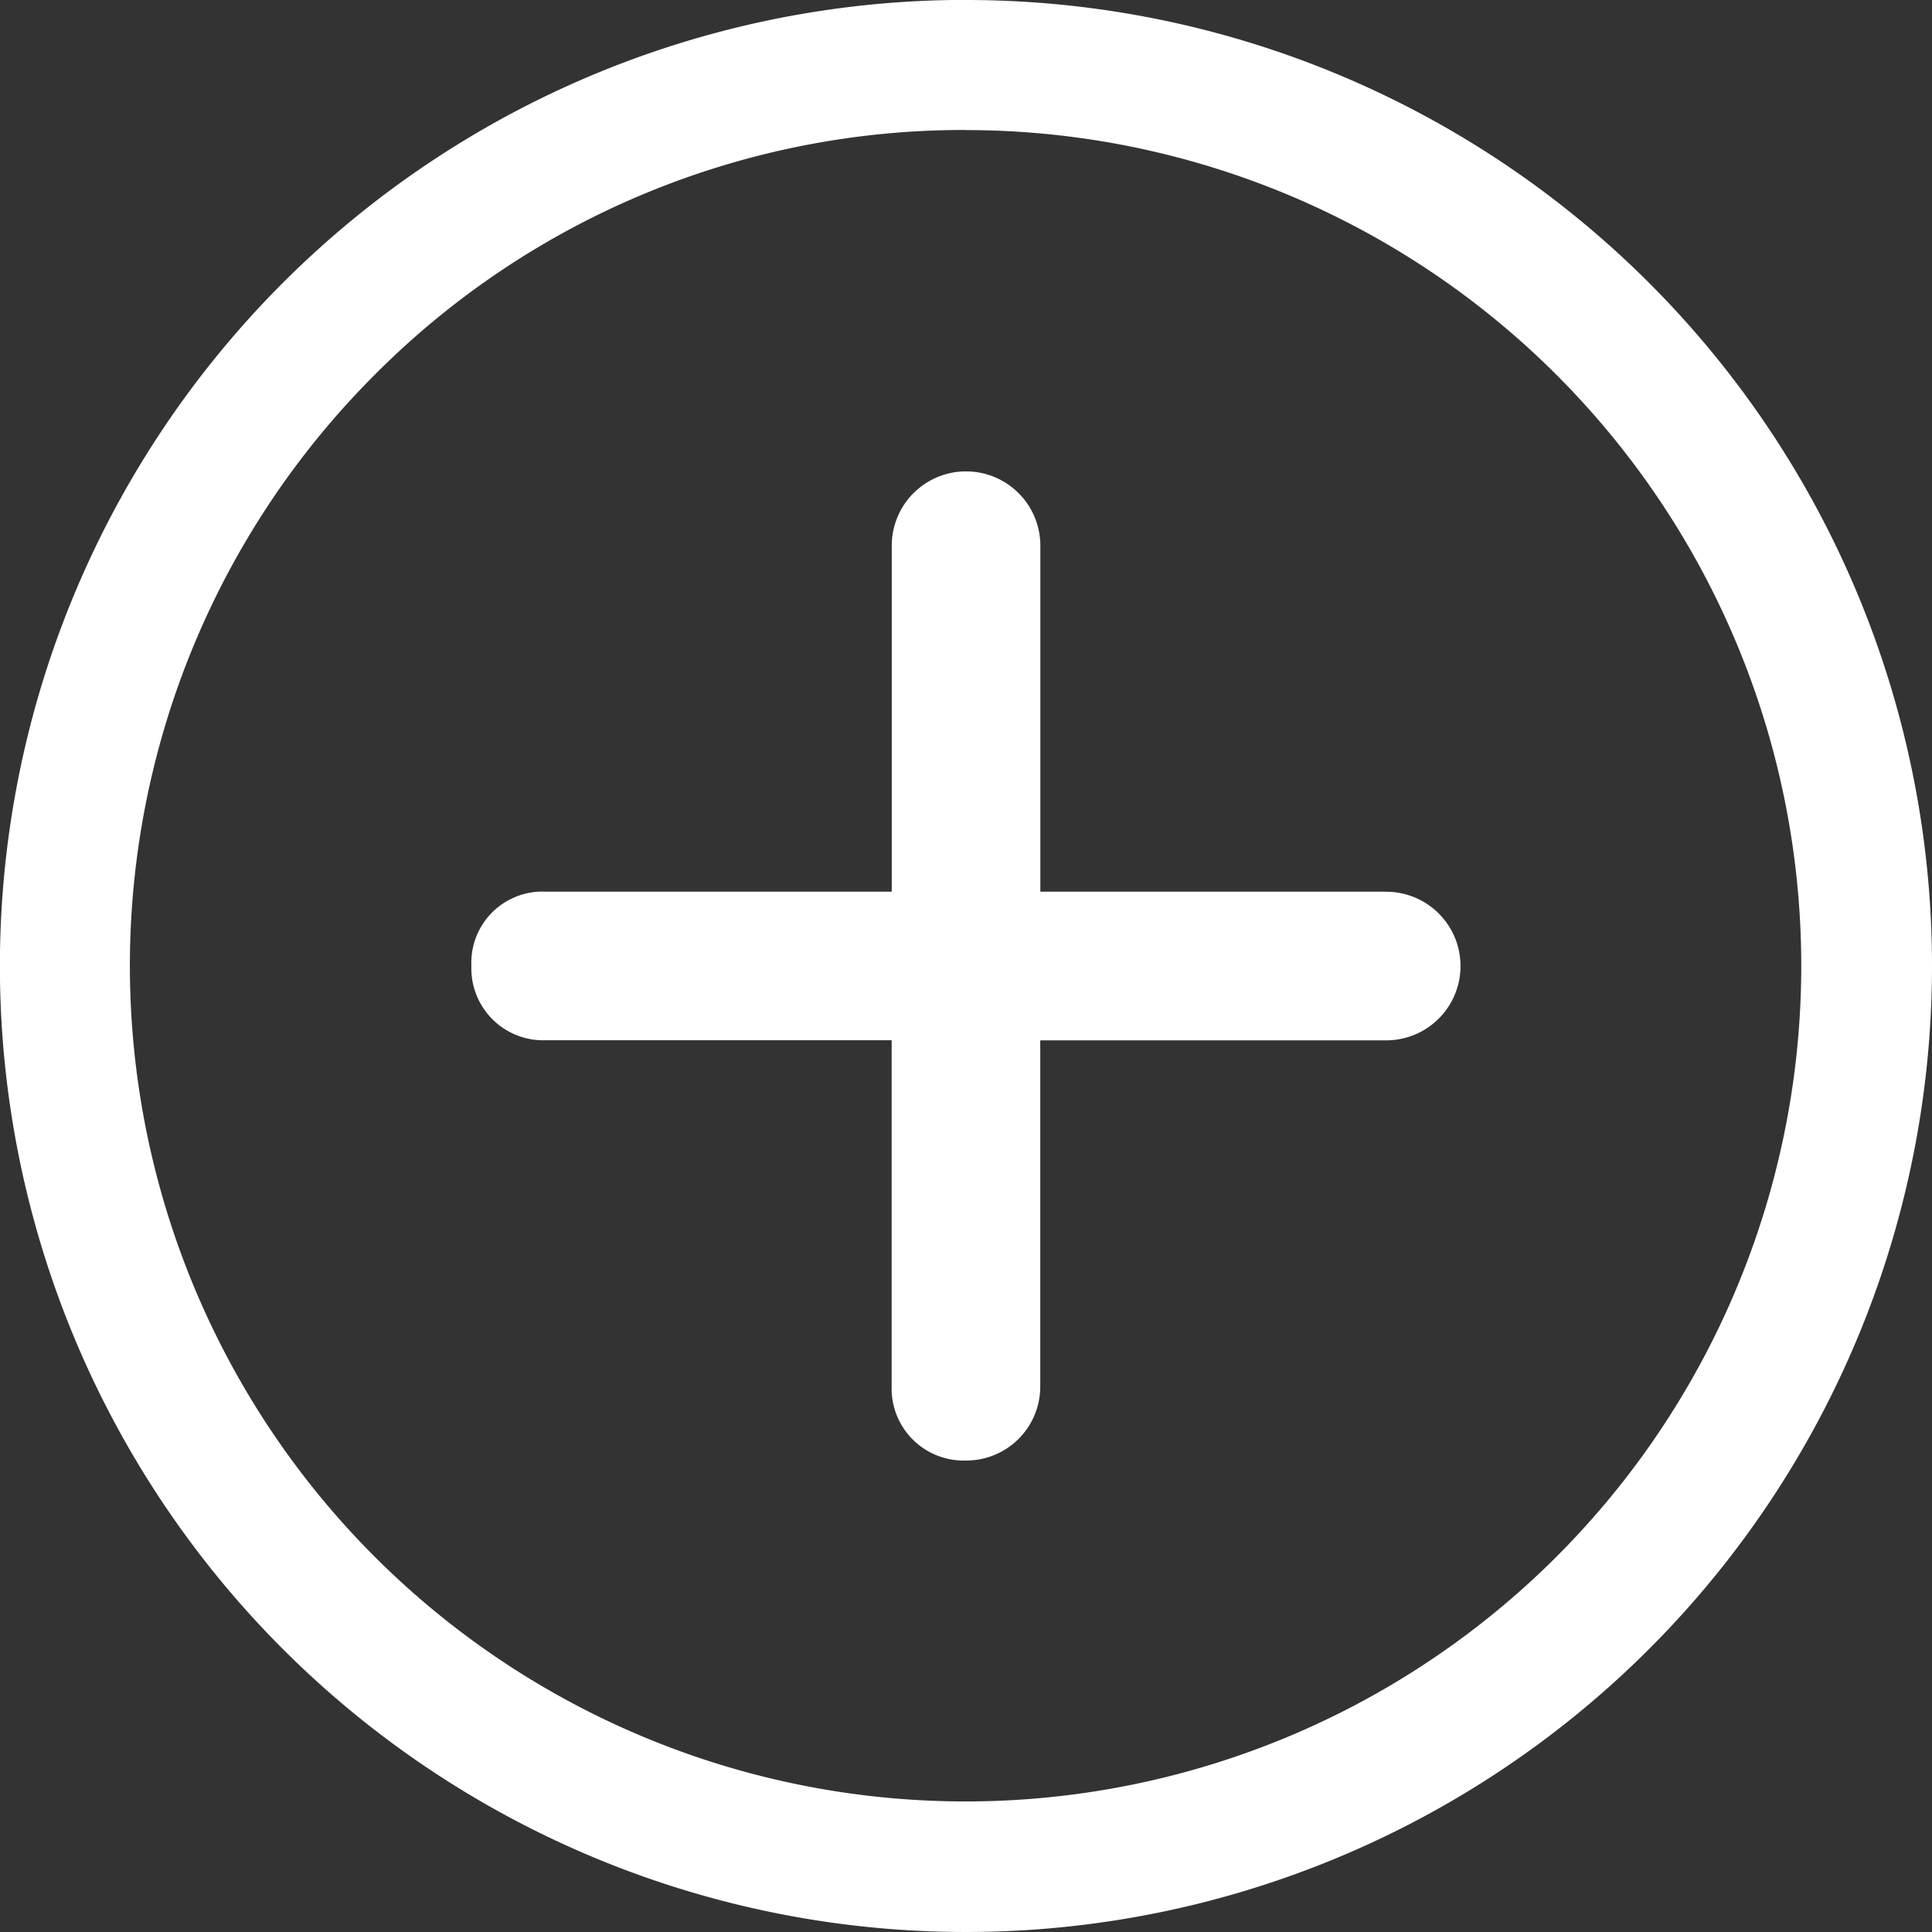
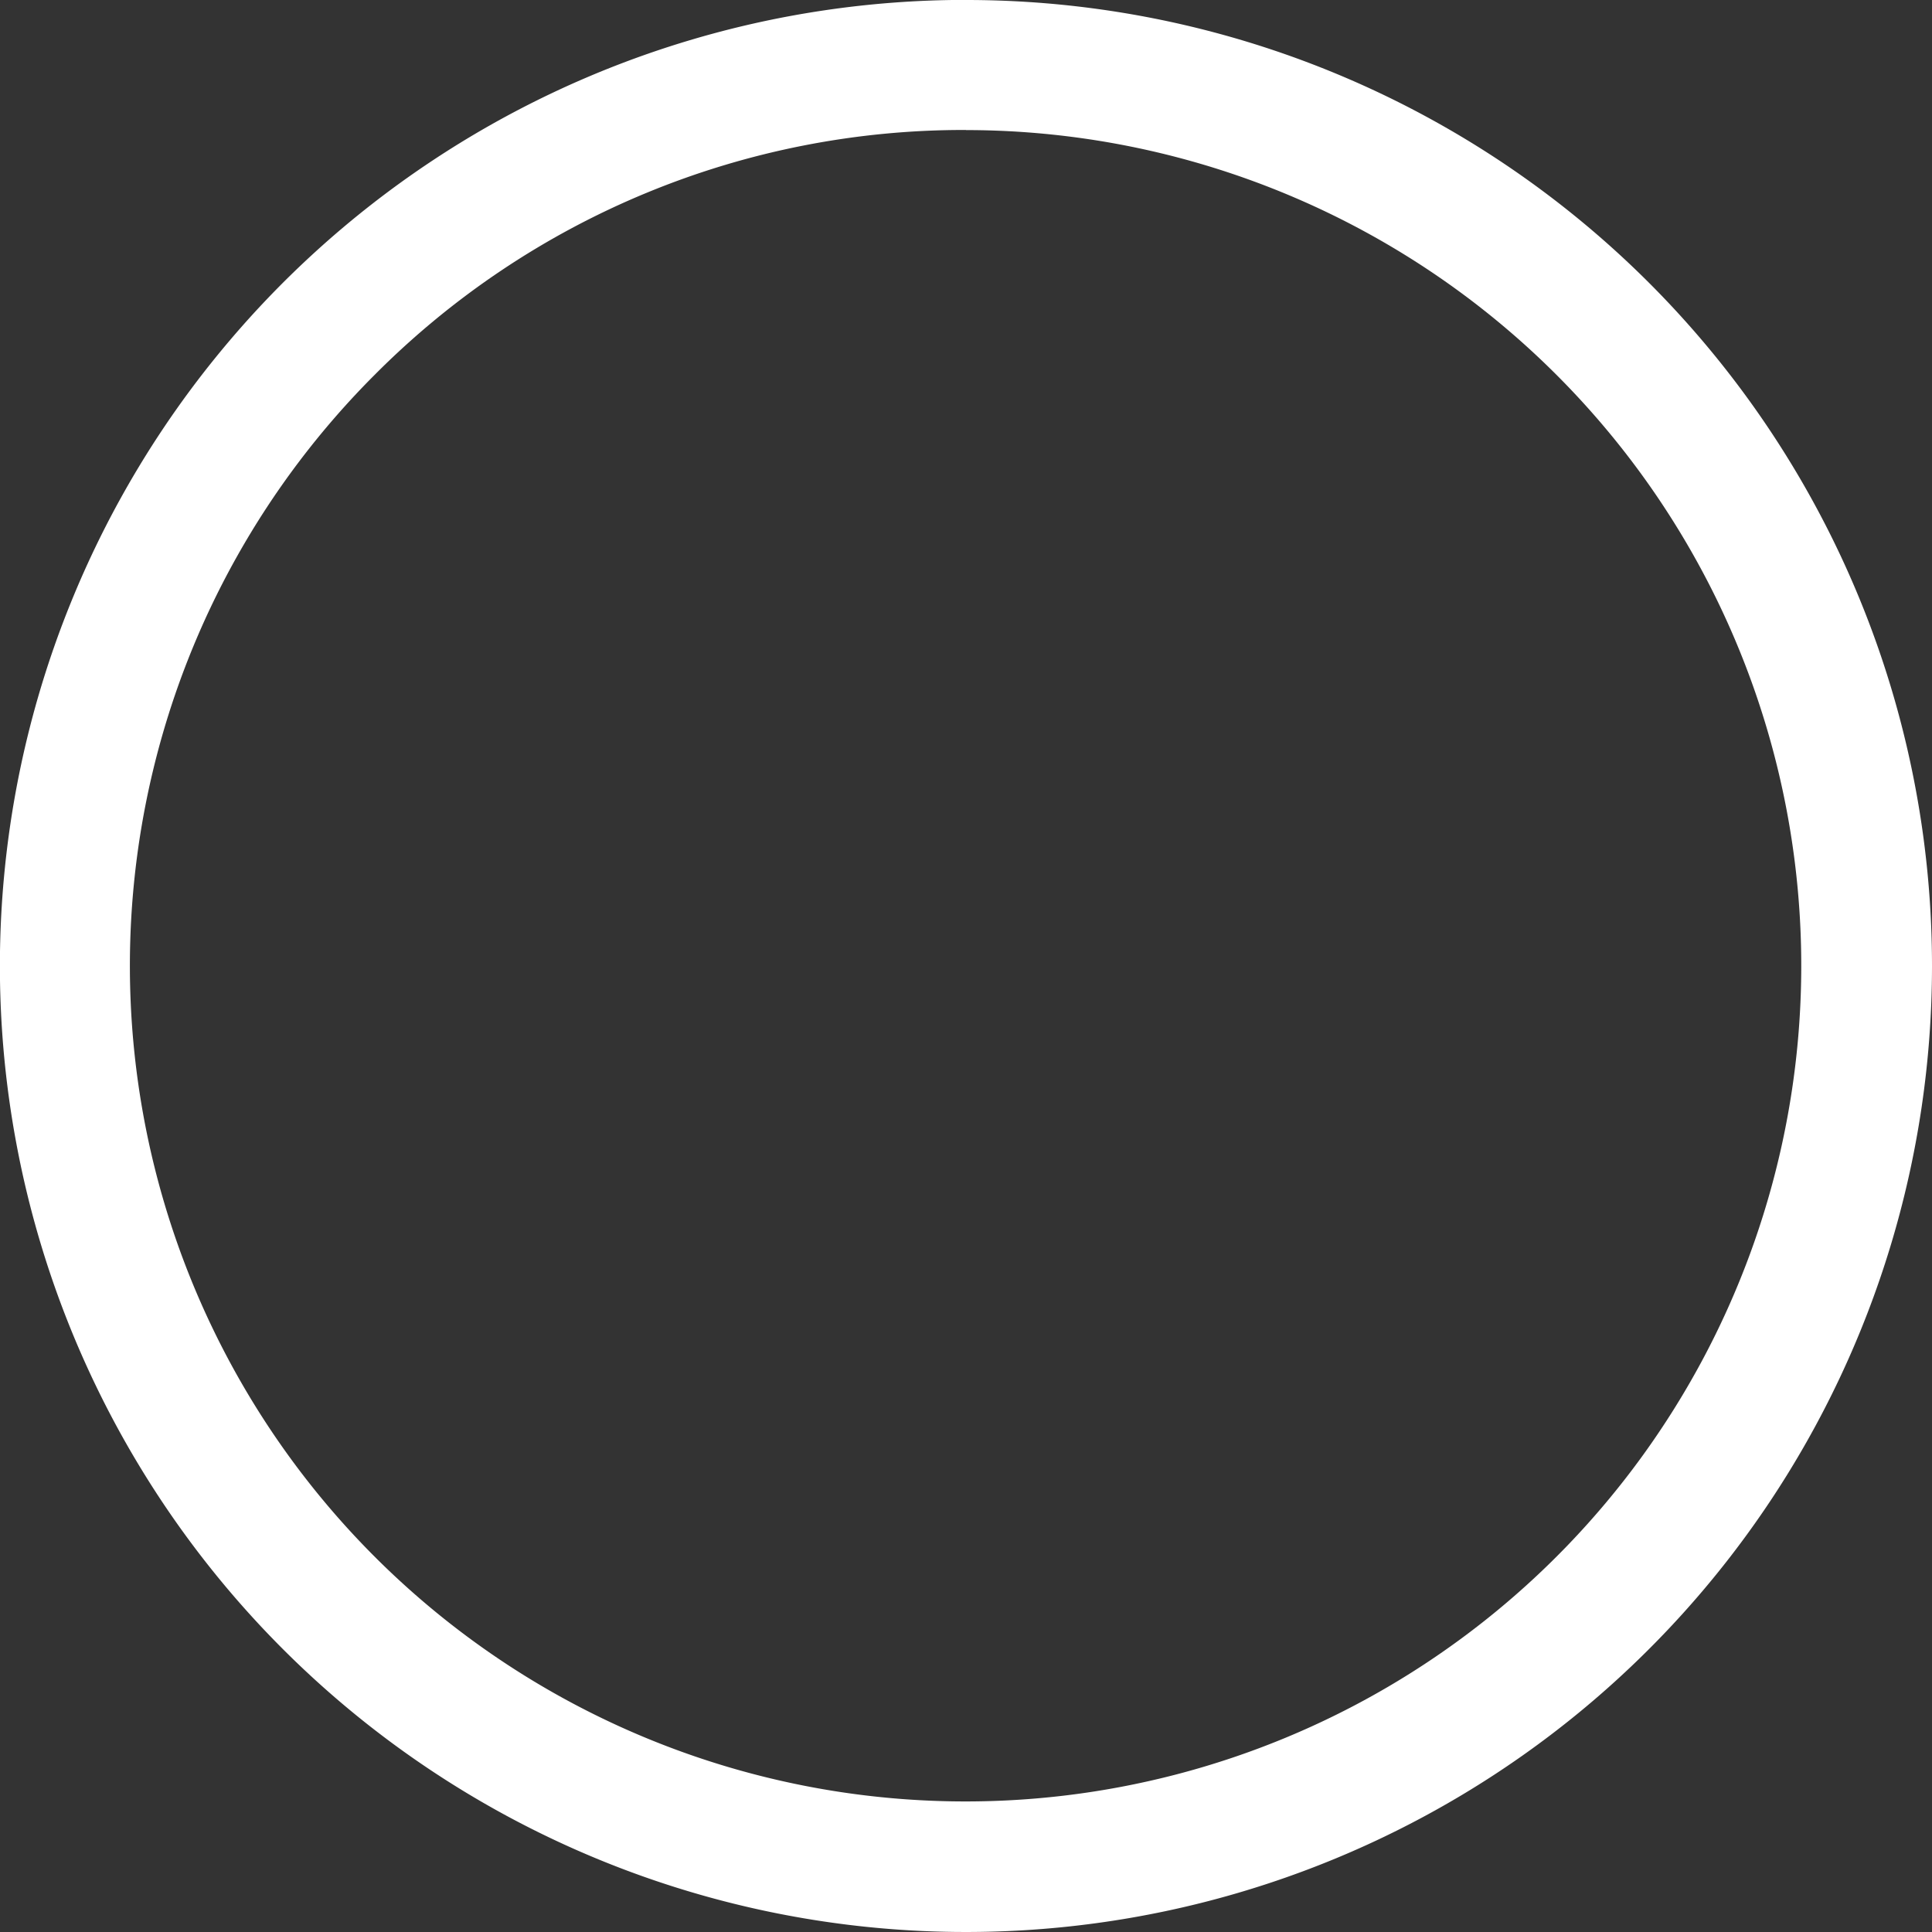
<svg xmlns="http://www.w3.org/2000/svg" width="20.333" height="20.333">
  <rect width="100%" height="100%" fill="#333333" stroke="none" />
  <g fill="#fff">
-     <path d="M14.59 9.384h-3.641V5.743a.782.782 0 1 0-1.564 0v3.641H5.743a.749.749 0 0 0-.782.782.757.757 0 0 0 .782.782h3.641v3.641a.758.758 0 0 0 .782.782.778.778 0 0 0 .782-.782v-3.64h3.641a.782.782 0 1 0 0-1.564Z" />
    <path d="M10.167 1.369a8.795 8.795 0 1 1-6.223 2.575 8.74 8.74 0 0 1 6.222-2.576m0-1.369a10.167 10.167 0 1 0 10.167 10.168A10.165 10.165 0 0 0 10.167 0Z" />
  </g>
</svg>